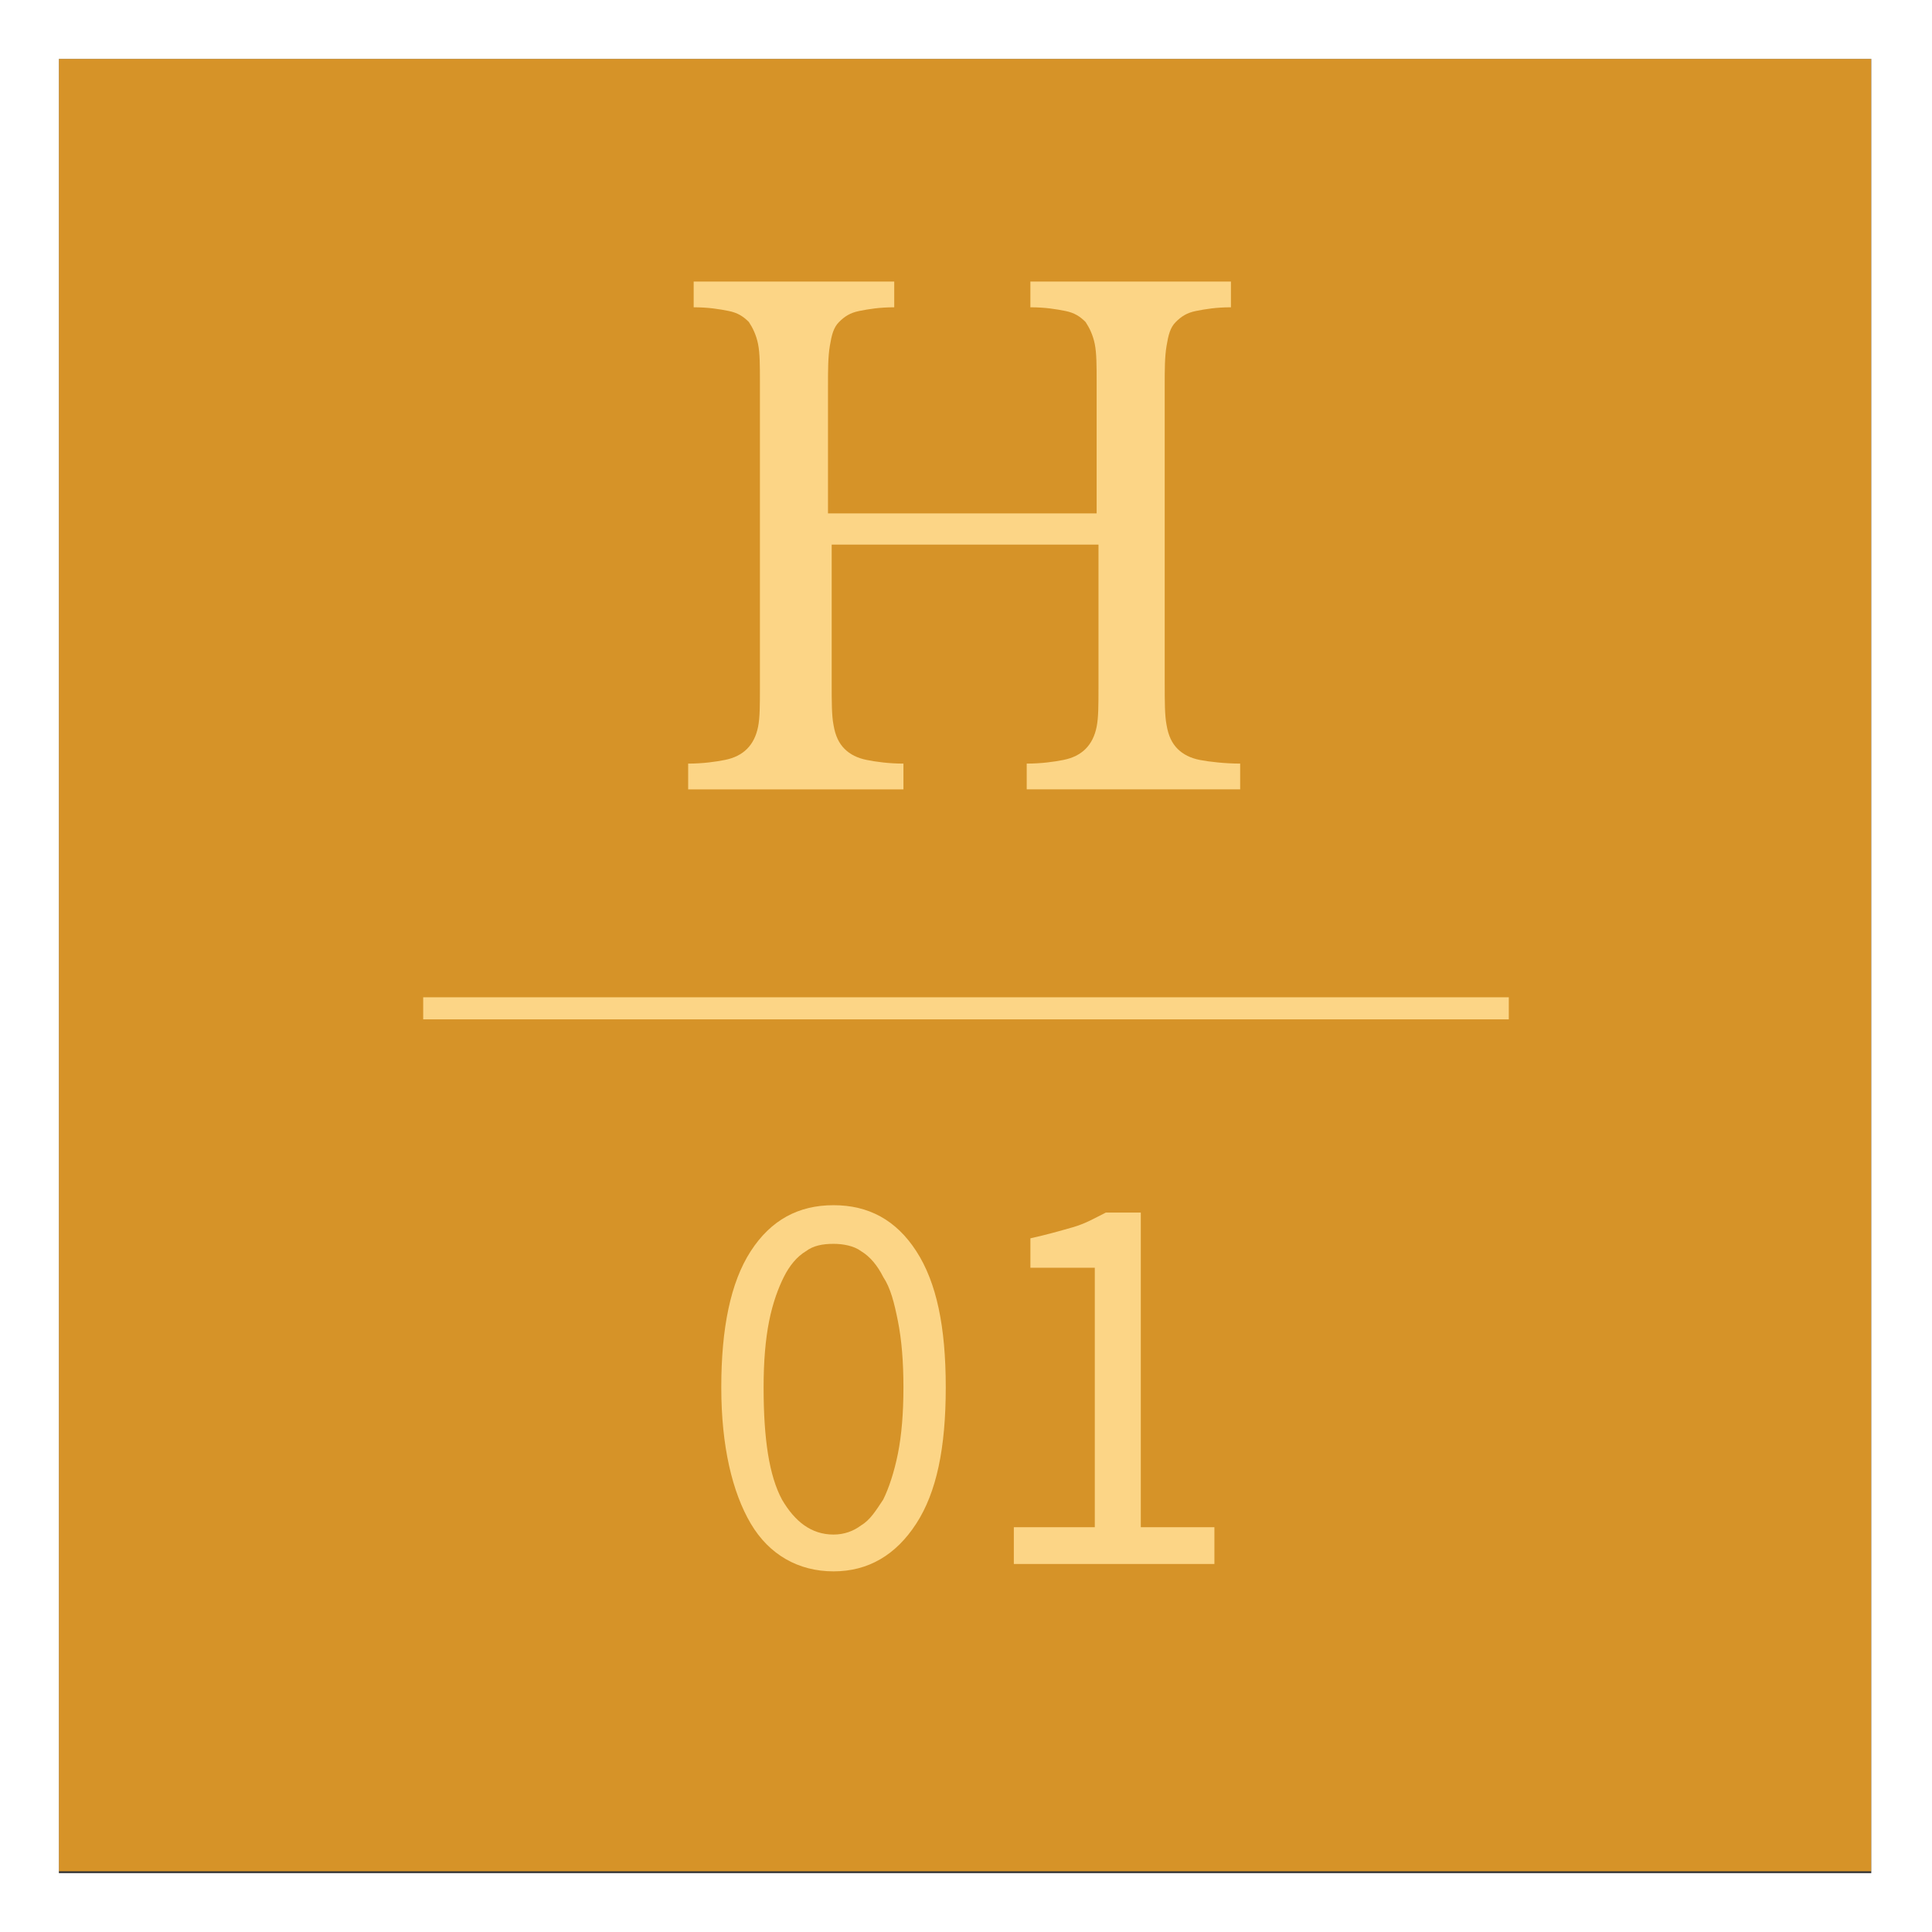
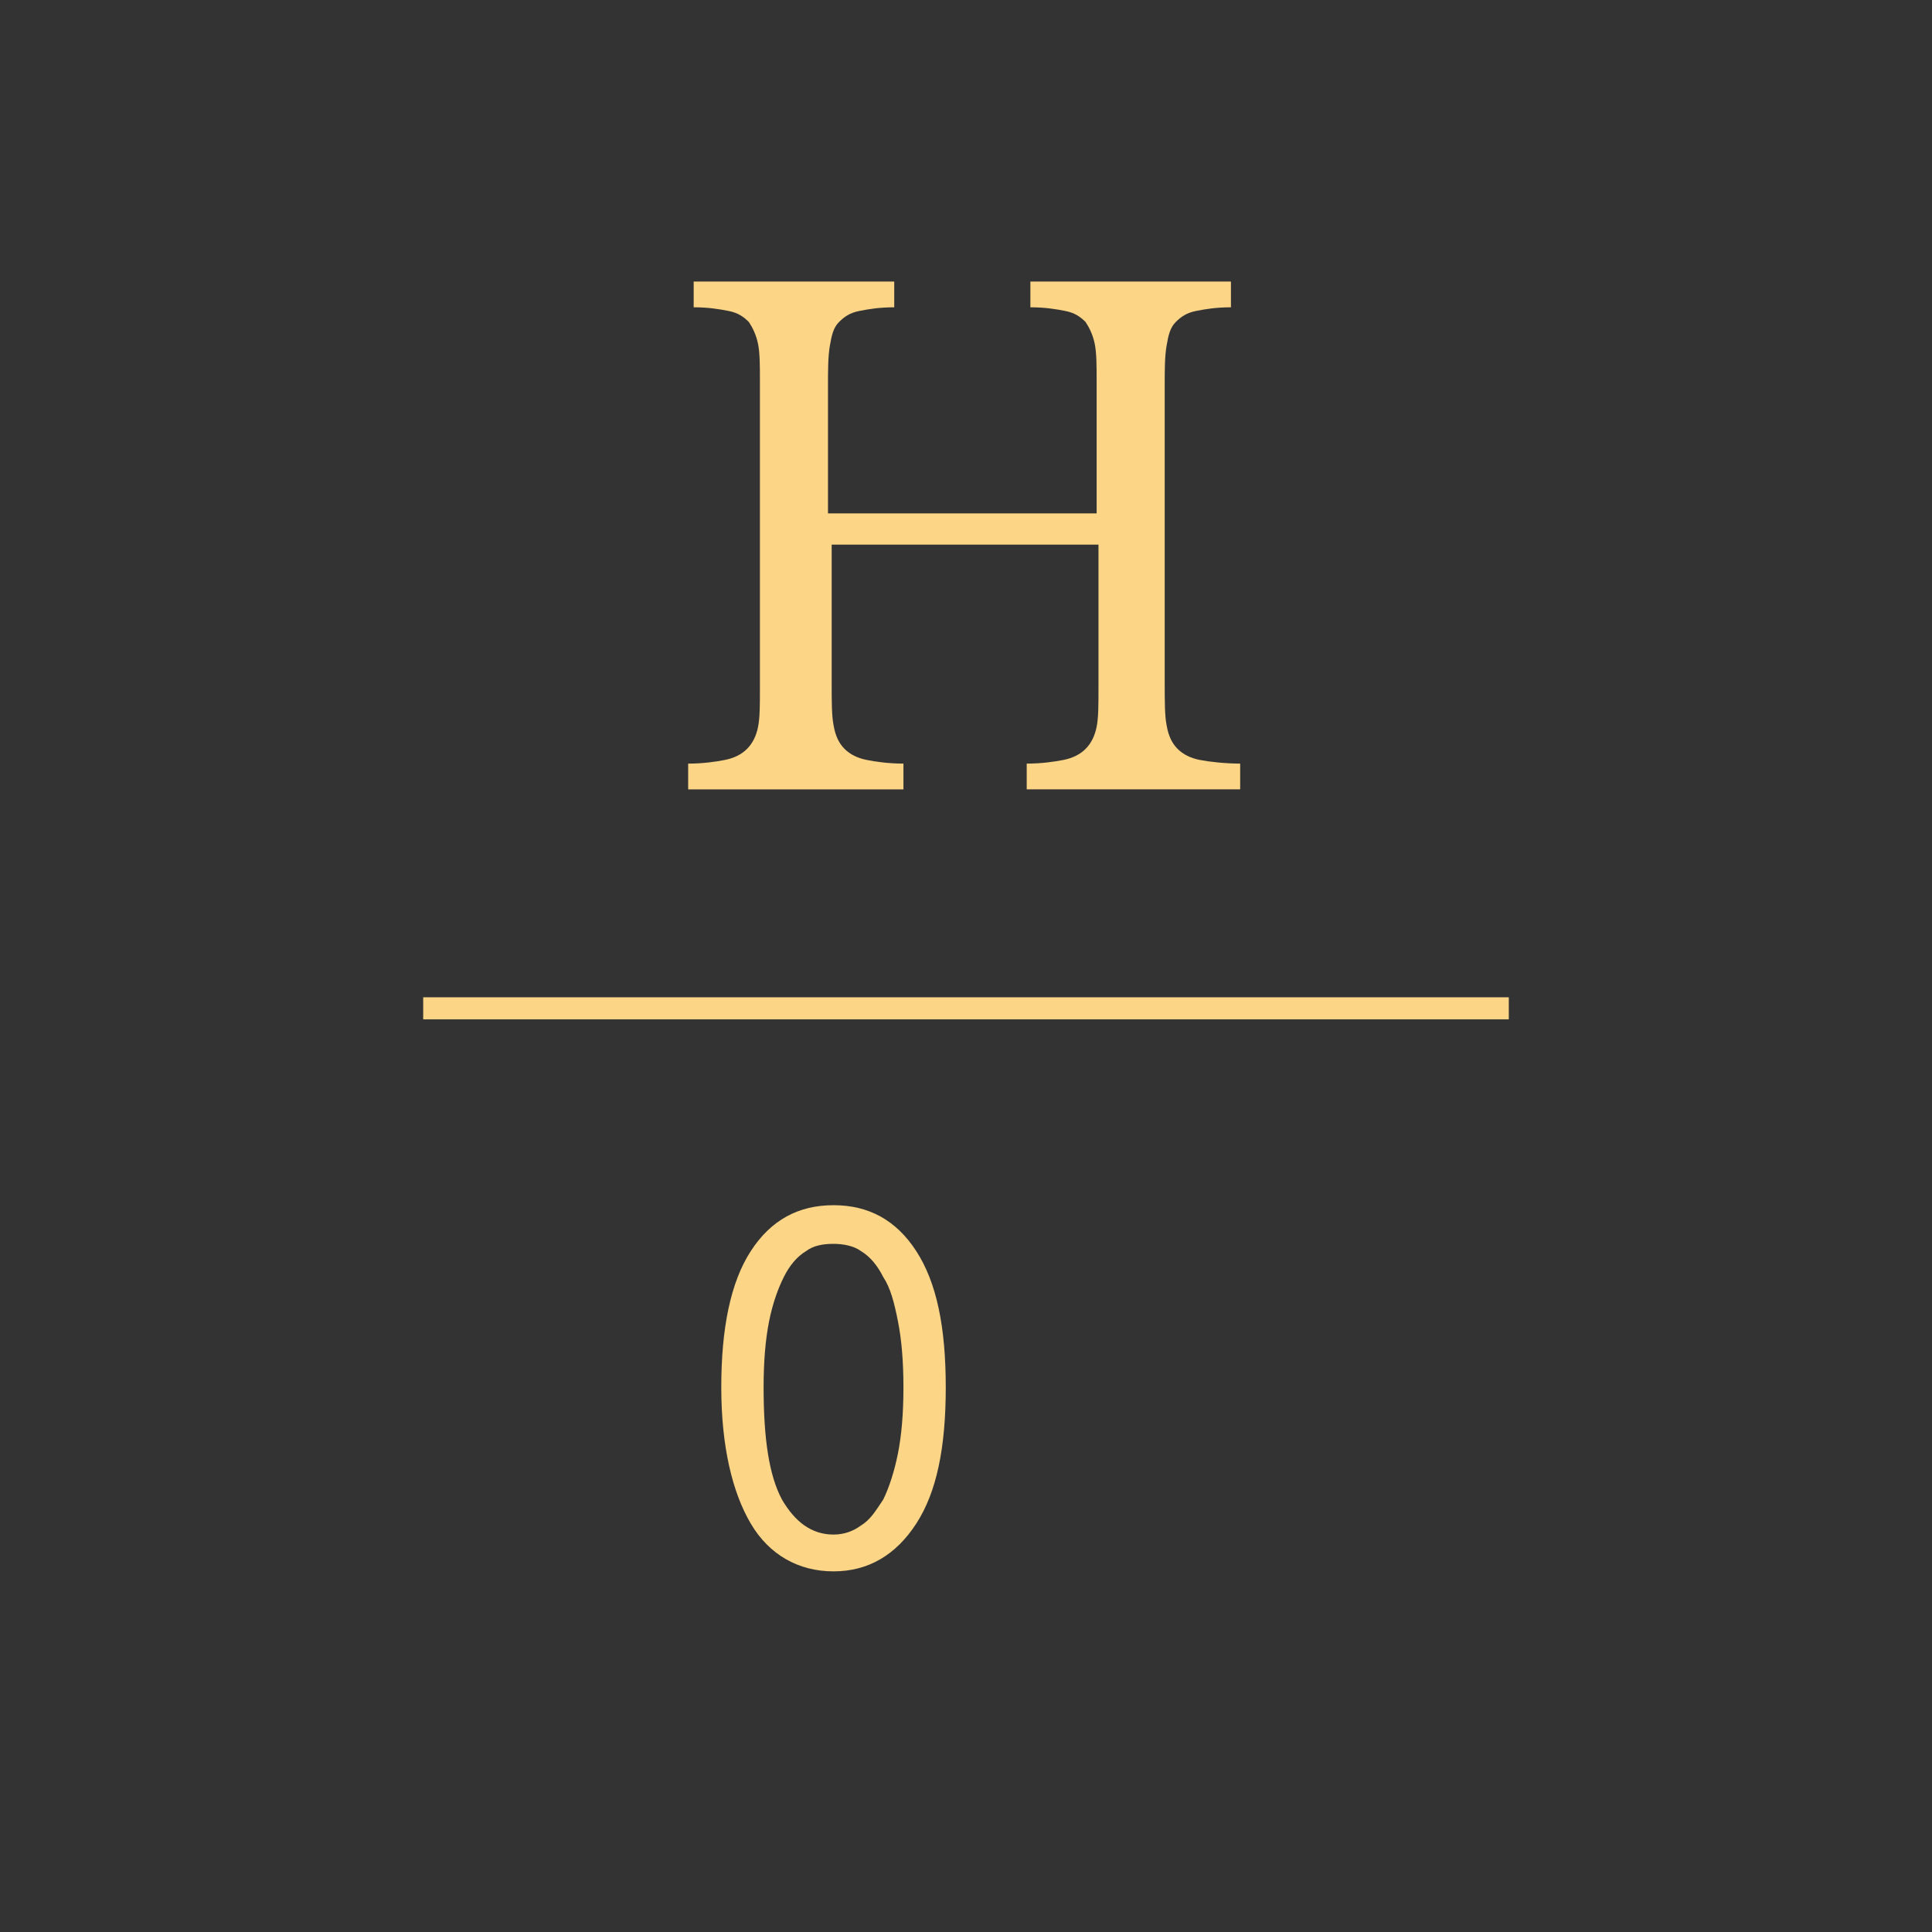
<svg xmlns="http://www.w3.org/2000/svg" id="Layer_1" style="enable-background:new 0 0 105 105" xml:space="preserve" height="105px" viewBox="0 0 105 105" width="105px" version="1.1" y="0px" x="0px">
  <rect x="0" y="0" width="105" height="105" fill="#333333" stroke="none" />
  <style type="text/css">
	.st0{fill:#D69328;}
	.st1{fill:#FFFFFF;}
	.st2{fill:#FCD586;}
</style>
-   <rect y="3.2" x="3.2" height="98.5" class="st0" width="98.5" />
-   <path class="st1" d="m0 0v105h105v-105h-105zm101.8 101.8h-98.6v-98.6h98.5v98.6h0.1z" />
  <rect y="54.2" x="23" height="1.2" class="st2" width="59" />
  <path class="st2" d="m45.3 85.4c-1.9 0-3.5-0.9-4.5-2.6s-1.6-4.2-1.6-7.4 0.5-5.7 1.6-7.4 2.6-2.5 4.5-2.5 3.4 0.8 4.5 2.5 1.6 4.1 1.6 7.4-0.5 5.7-1.6 7.4c-1.1 1.7-2.6 2.6-4.5 2.6zm0-2c0.6 0 1.1-0.2 1.5-0.5 0.5-0.3 0.8-0.8 1.2-1.4 0.3-0.6 0.6-1.5 0.8-2.5s0.3-2.2 0.3-3.6-0.1-2.6-0.3-3.6-0.4-1.8-0.8-2.4c-0.3-0.6-0.7-1.1-1.2-1.4-0.4-0.3-1-0.4-1.5-0.4-0.6 0-1.1 0.1-1.5 0.4-0.5 0.3-0.9 0.8-1.2 1.4s-0.6 1.4-0.8 2.4-0.3 2.2-0.3 3.6c0 2.8 0.3 4.8 1 6.1 0.7 1.2 1.6 1.9 2.8 1.9z" />
-   <path class="st2" d="m55.1 83h4.4v-14.1h-3.5v-1.6c0.9-0.2 1.6-0.4 2.3-0.6s1.2-0.5 1.8-0.8h1.9v17.1h4v2h-10.9v-2z" />
  <path class="st2" d="m63.3 37.2c0 0.9 0 1.7 0.1 2.2 0.1 0.6 0.3 1 0.6 1.3s0.7 0.5 1.2 0.6 1.4 0.2 2.2 0.2v1.4h-11.6v-1.4c0.8 0 1.5-0.1 2-0.2s0.9-0.3 1.2-0.6c0.3-0.3 0.5-0.7 0.6-1.2s0.1-1.2 0.1-2.1v-7.8h-14.5v7.6c0 0.9 0 1.7 0.1 2.2 0.1 0.6 0.3 1 0.6 1.3s0.7 0.5 1.2 0.6 1.2 0.2 2 0.2v1.4h-11.7v-1.4c0.8 0 1.5-0.1 2-0.2s0.9-0.3 1.2-0.6c0.3-0.3 0.5-0.7 0.6-1.2s0.1-1.2 0.1-2.1v-16.7c0-0.8 0-1.5-0.1-2s-0.3-0.9-0.5-1.2c-0.3-0.3-0.6-0.5-1.1-0.6s-1.1-0.2-1.9-0.2v-1.4h10.9v1.4c-0.8 0-1.4 0.1-1.9 0.2s-0.8 0.3-1.1 0.6-0.4 0.7-0.5 1.3c-0.1 0.6-0.1 1.3-0.1 2.2v6.9h14.6v-7.2c0-0.8 0-1.5-0.1-2s-0.3-0.9-0.5-1.2c-0.3-0.3-0.6-0.5-1.1-0.6s-1.1-0.2-1.9-0.2v-1.4h10.9v1.4c-0.8 0-1.4 0.1-1.9 0.2s-0.8 0.3-1.1 0.6-0.4 0.7-0.5 1.3c-0.1 0.6-0.1 1.3-0.1 2.2v16.2z" />
</svg>